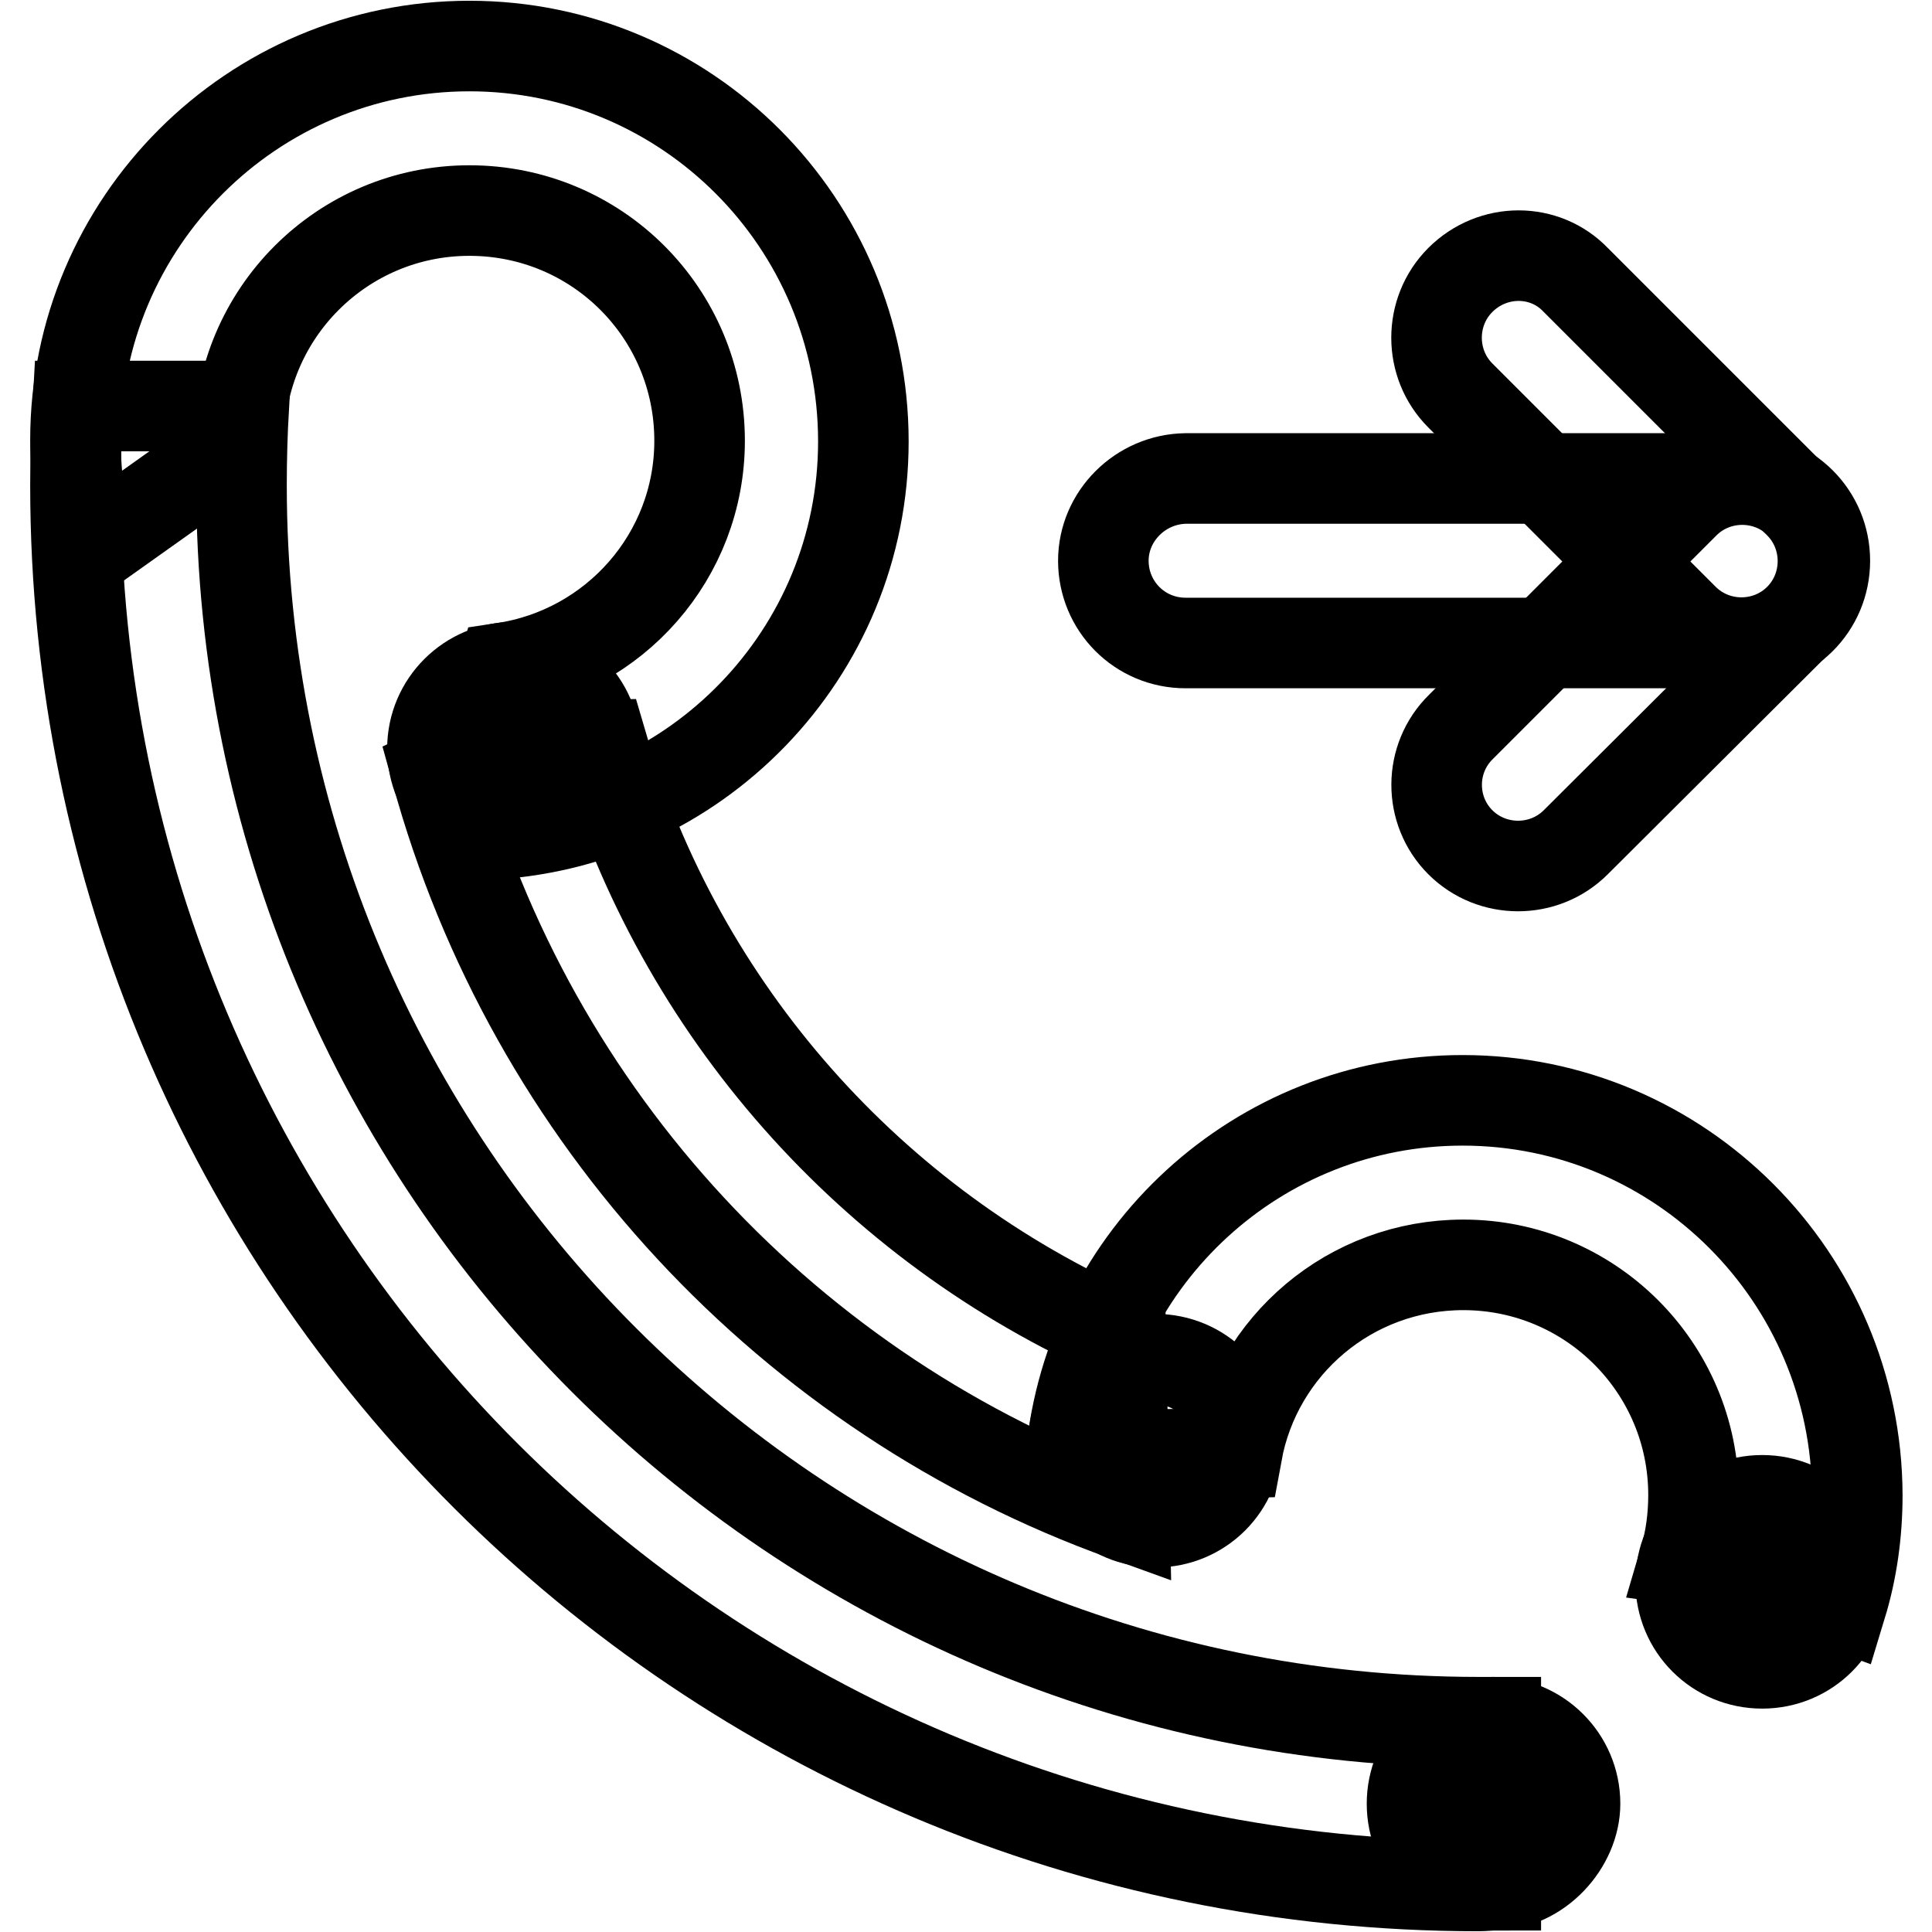
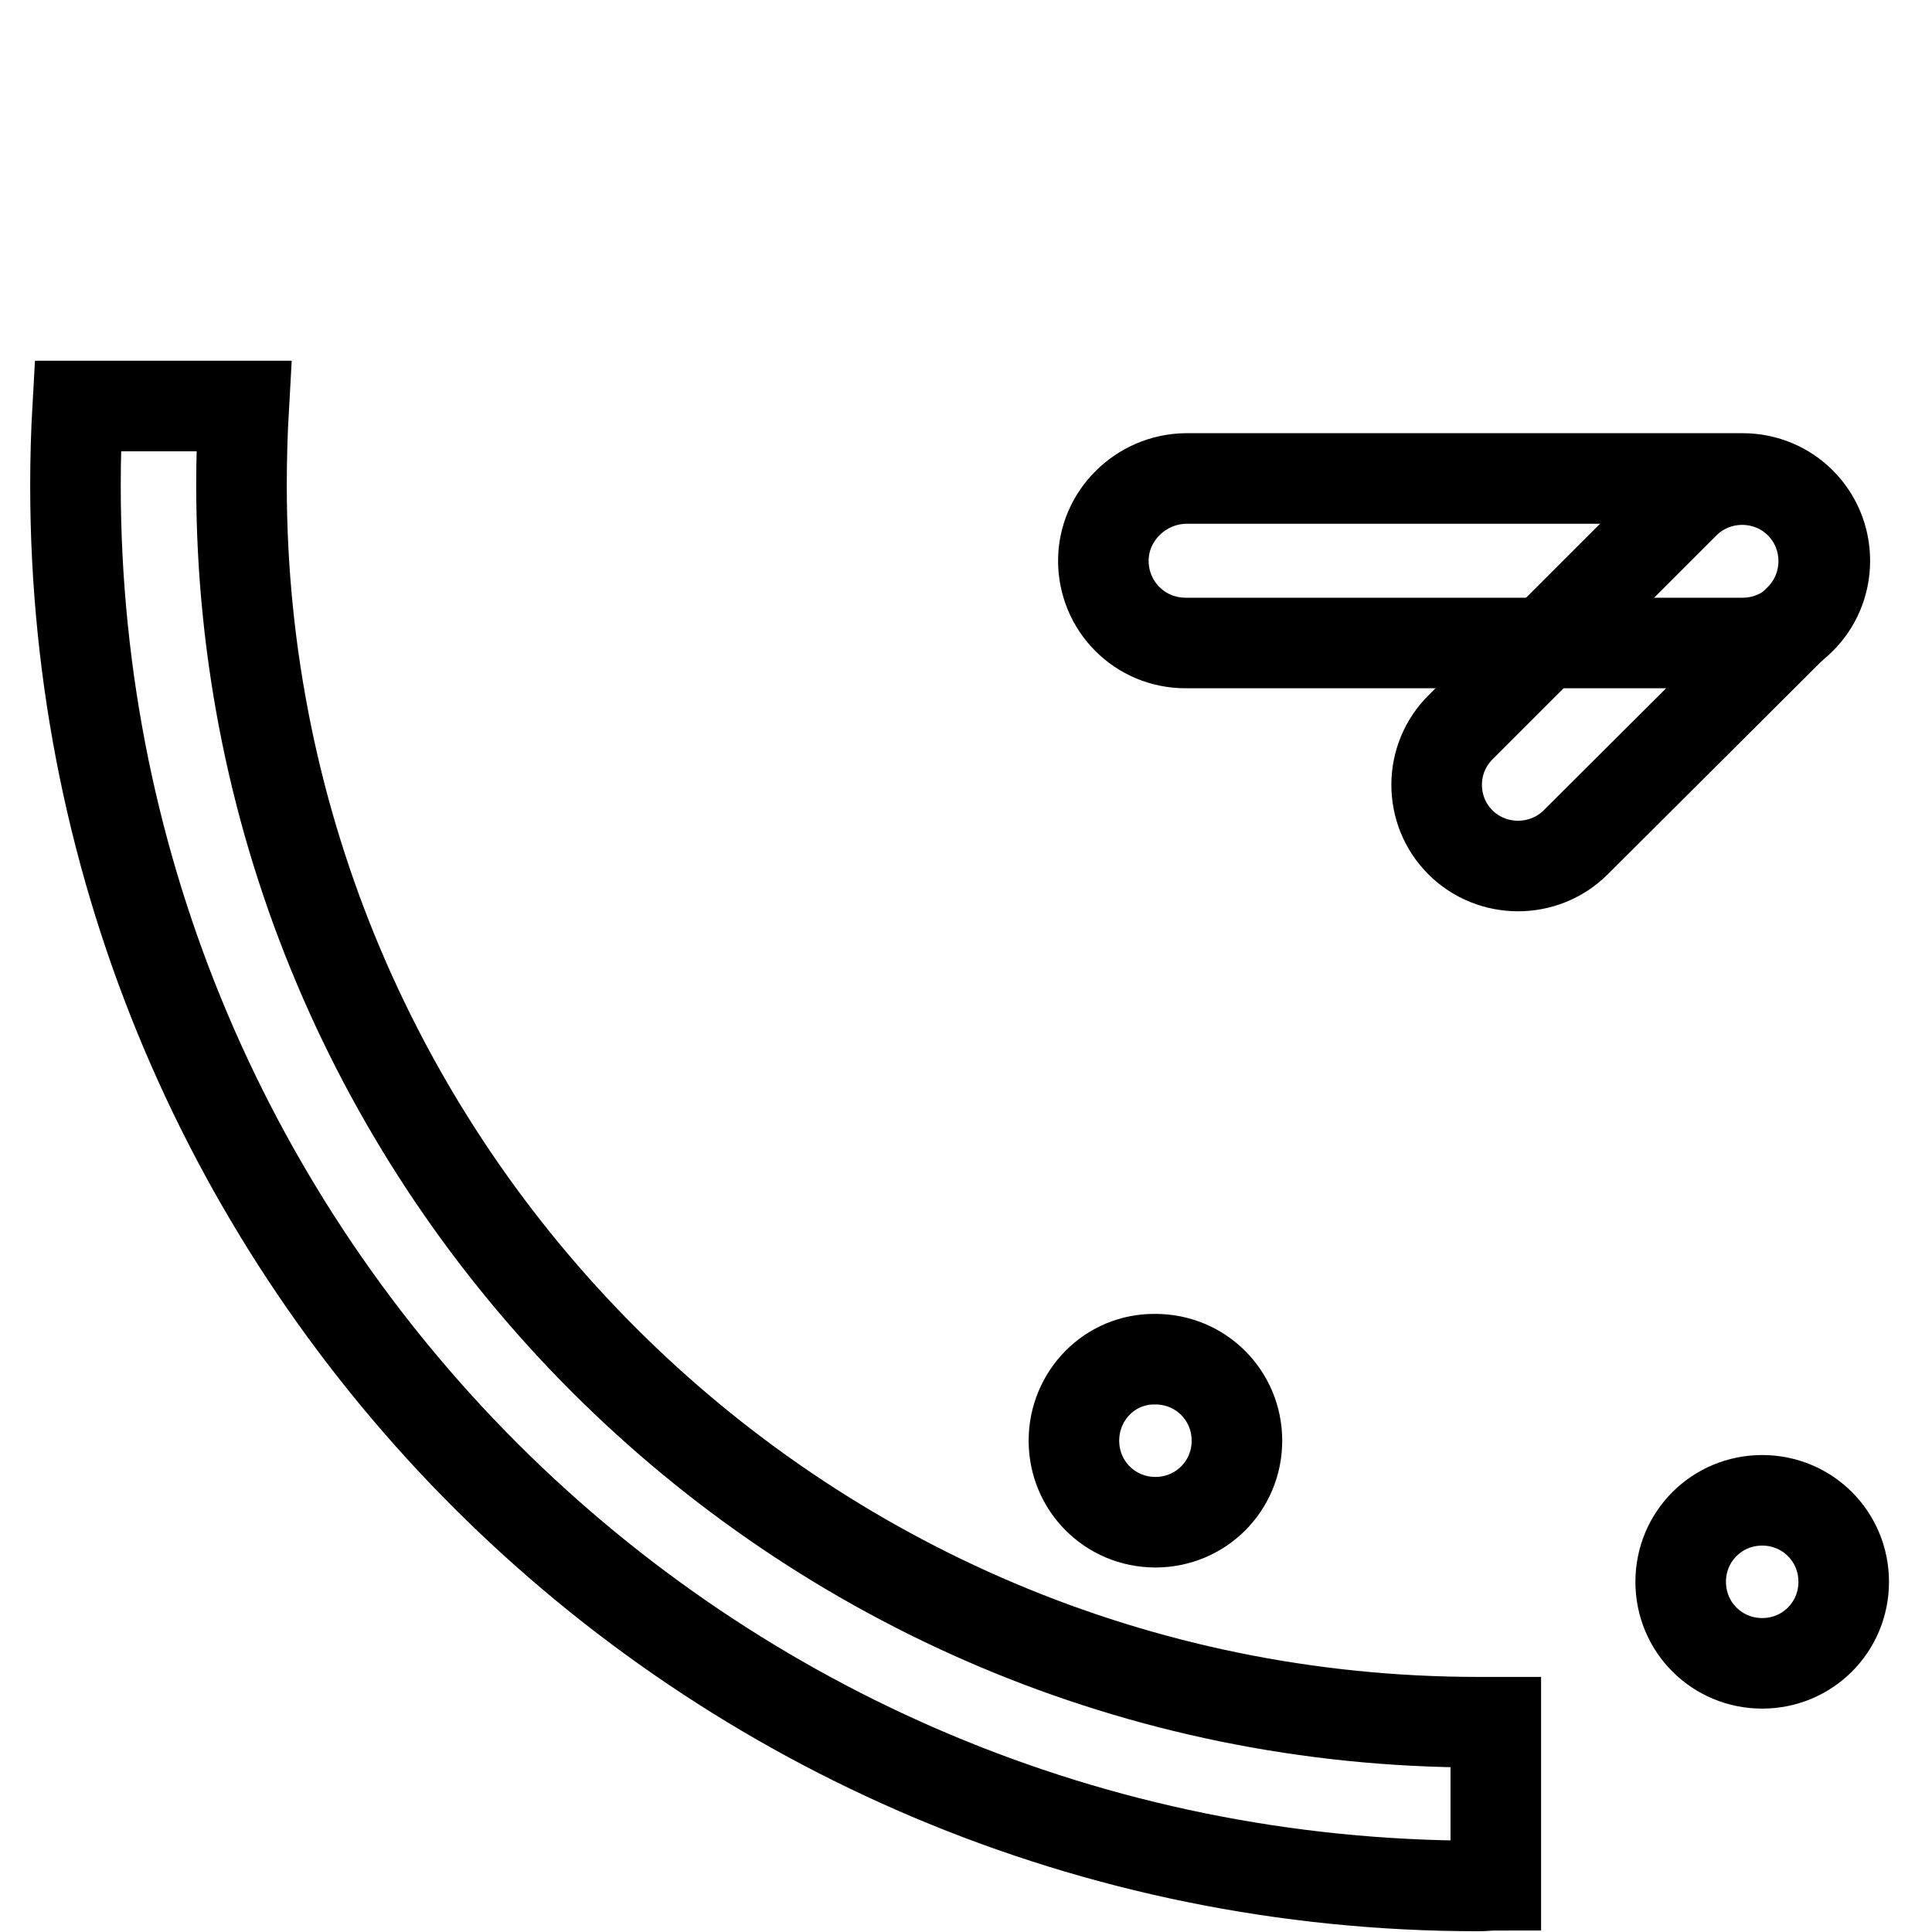
<svg xmlns="http://www.w3.org/2000/svg" version="1.1" x="0px" y="0px" viewBox="0 0 256 256" enable-background="new 0 0 256 256" xml:space="preserve">
  <g>
    <path stroke-width="12" fill-opacity="0" stroke="#000000" d="M146.2,74.3c0,6,4.8,10.9,10.9,10.9h73.8c6,0,10.9-4.8,10.9-10.9c0-6-4.8-10.9-10.9-10.9h-73.8 C151.1,63.5,146.2,68.4,146.2,74.3z" />
-     <path stroke-width="12" fill-opacity="0" stroke="#000000" d="M193.5,37.1c-4.2,4.2-4.2,11.1,0,15.3L223.1,82c4.2,4.2,11.1,4.2,15.3,0c4.2-4.2,4.2-11.1,0-15.3 l-29.6-29.6C204.7,32.8,197.8,32.8,193.5,37.1L193.5,37.1z" />
    <path stroke-width="12" fill-opacity="0" stroke="#000000" d="M193.5,111.6c4.2,4.2,11.1,4.2,15.3,0L238.5,82c4.2-4.2,4.2-11.1,0-15.3c-4.2-4.2-11.1-4.2-15.3,0 l-29.6,29.6C189.3,100.5,189.3,107.4,193.5,111.6z M195.9,228.2C105.4,228.2,32,154.8,32,64.3c0-3.5,0.1-7,0.3-10.5h-22 c-0.2,3.5-0.3,7-0.3,10.5C10,167,93.2,249.9,195.9,249.9c0.8,0,1.5-0.1,2.3-0.1v-21.6H195.9L195.9,228.2z" />
-     <path stroke-width="12" fill-opacity="0" stroke="#000000" d="M57.3,99.2c0,6,4.8,10.8,10.8,10.8c6,0,10.8-4.8,10.8-10.8c0,0,0,0,0,0c0-6-4.9-10.8-10.8-10.8 S57.3,93.2,57.3,99.2L57.3,99.2z" />
    <path stroke-width="12" fill-opacity="0" stroke="#000000" d="M142.3,190.9c0,6,4.8,10.8,10.8,10.8c6,0,10.8-4.8,10.8-10.8c0,0,0,0,0,0c0-6-4.8-10.8-10.8-10.8 C147.1,180,142.3,184.9,142.3,190.9C142.3,190.8,142.3,190.8,142.3,190.9z" />
    <path stroke-width="12" fill-opacity="0" stroke="#000000" d="M222.7,209.6c0,6,4.8,10.8,10.8,10.8c6,0,10.8-4.8,10.8-10.8c0,0,0,0,0,0c0-6-4.8-10.8-10.8-10.8 C227.5,198.8,222.7,203.6,222.7,209.6C222.7,209.6,222.7,209.6,222.7,209.6z" />
-     <path stroke-width="12" fill-opacity="0" stroke="#000000" d="M62.2,6.1C33.4,6.1,10,29.5,10,58.3c0,5,0.7,9.8,2,14.4l19.7-14v-0.3c0-16.8,13.6-30.5,30.5-30.5 s30.5,13.6,30.5,30.5c0,15.3-11.3,27.9-26,30.1l-0.3,1l-3.6,4.1l1.4,17c27.9-1.1,50.2-24,50.2-52.1C114.4,29.5,91,6.1,62.2,6.1z" />
-     <path stroke-width="12" fill-opacity="0" stroke="#000000" d="M148.5,176.9c-32.9-14.5-58.4-43-68.7-78.2L61.5,99l-2,2.4l-1.7,0.8c12.6,46,47,82.7,91.2,98.6L148.5,176.9 L148.5,176.9z M208.7,239c0,5.3-4.8,10.8-10.8,10.8c-6,0-10.8-4.8-10.8-10.8c0-6,4.8-10.8,10.8-10.8 C203.8,228.2,208.7,233,208.7,239z" />
-     <path stroke-width="12" fill-opacity="0" stroke="#000000" d="M193.8,145.8c-27.1,0-49.4,20.7-51.9,47.2l22-0.5c2.6-14.2,15-24.9,30-24.9c16.8,0,30.5,13.6,30.5,30.5 c0,3-0.4,5.9-1.2,8.6l7.2,1l13.6,5c1.4-4.6,2.1-9.5,2.1-14.6C246,169.2,222.6,145.8,193.8,145.8z" />
  </g>
</svg>